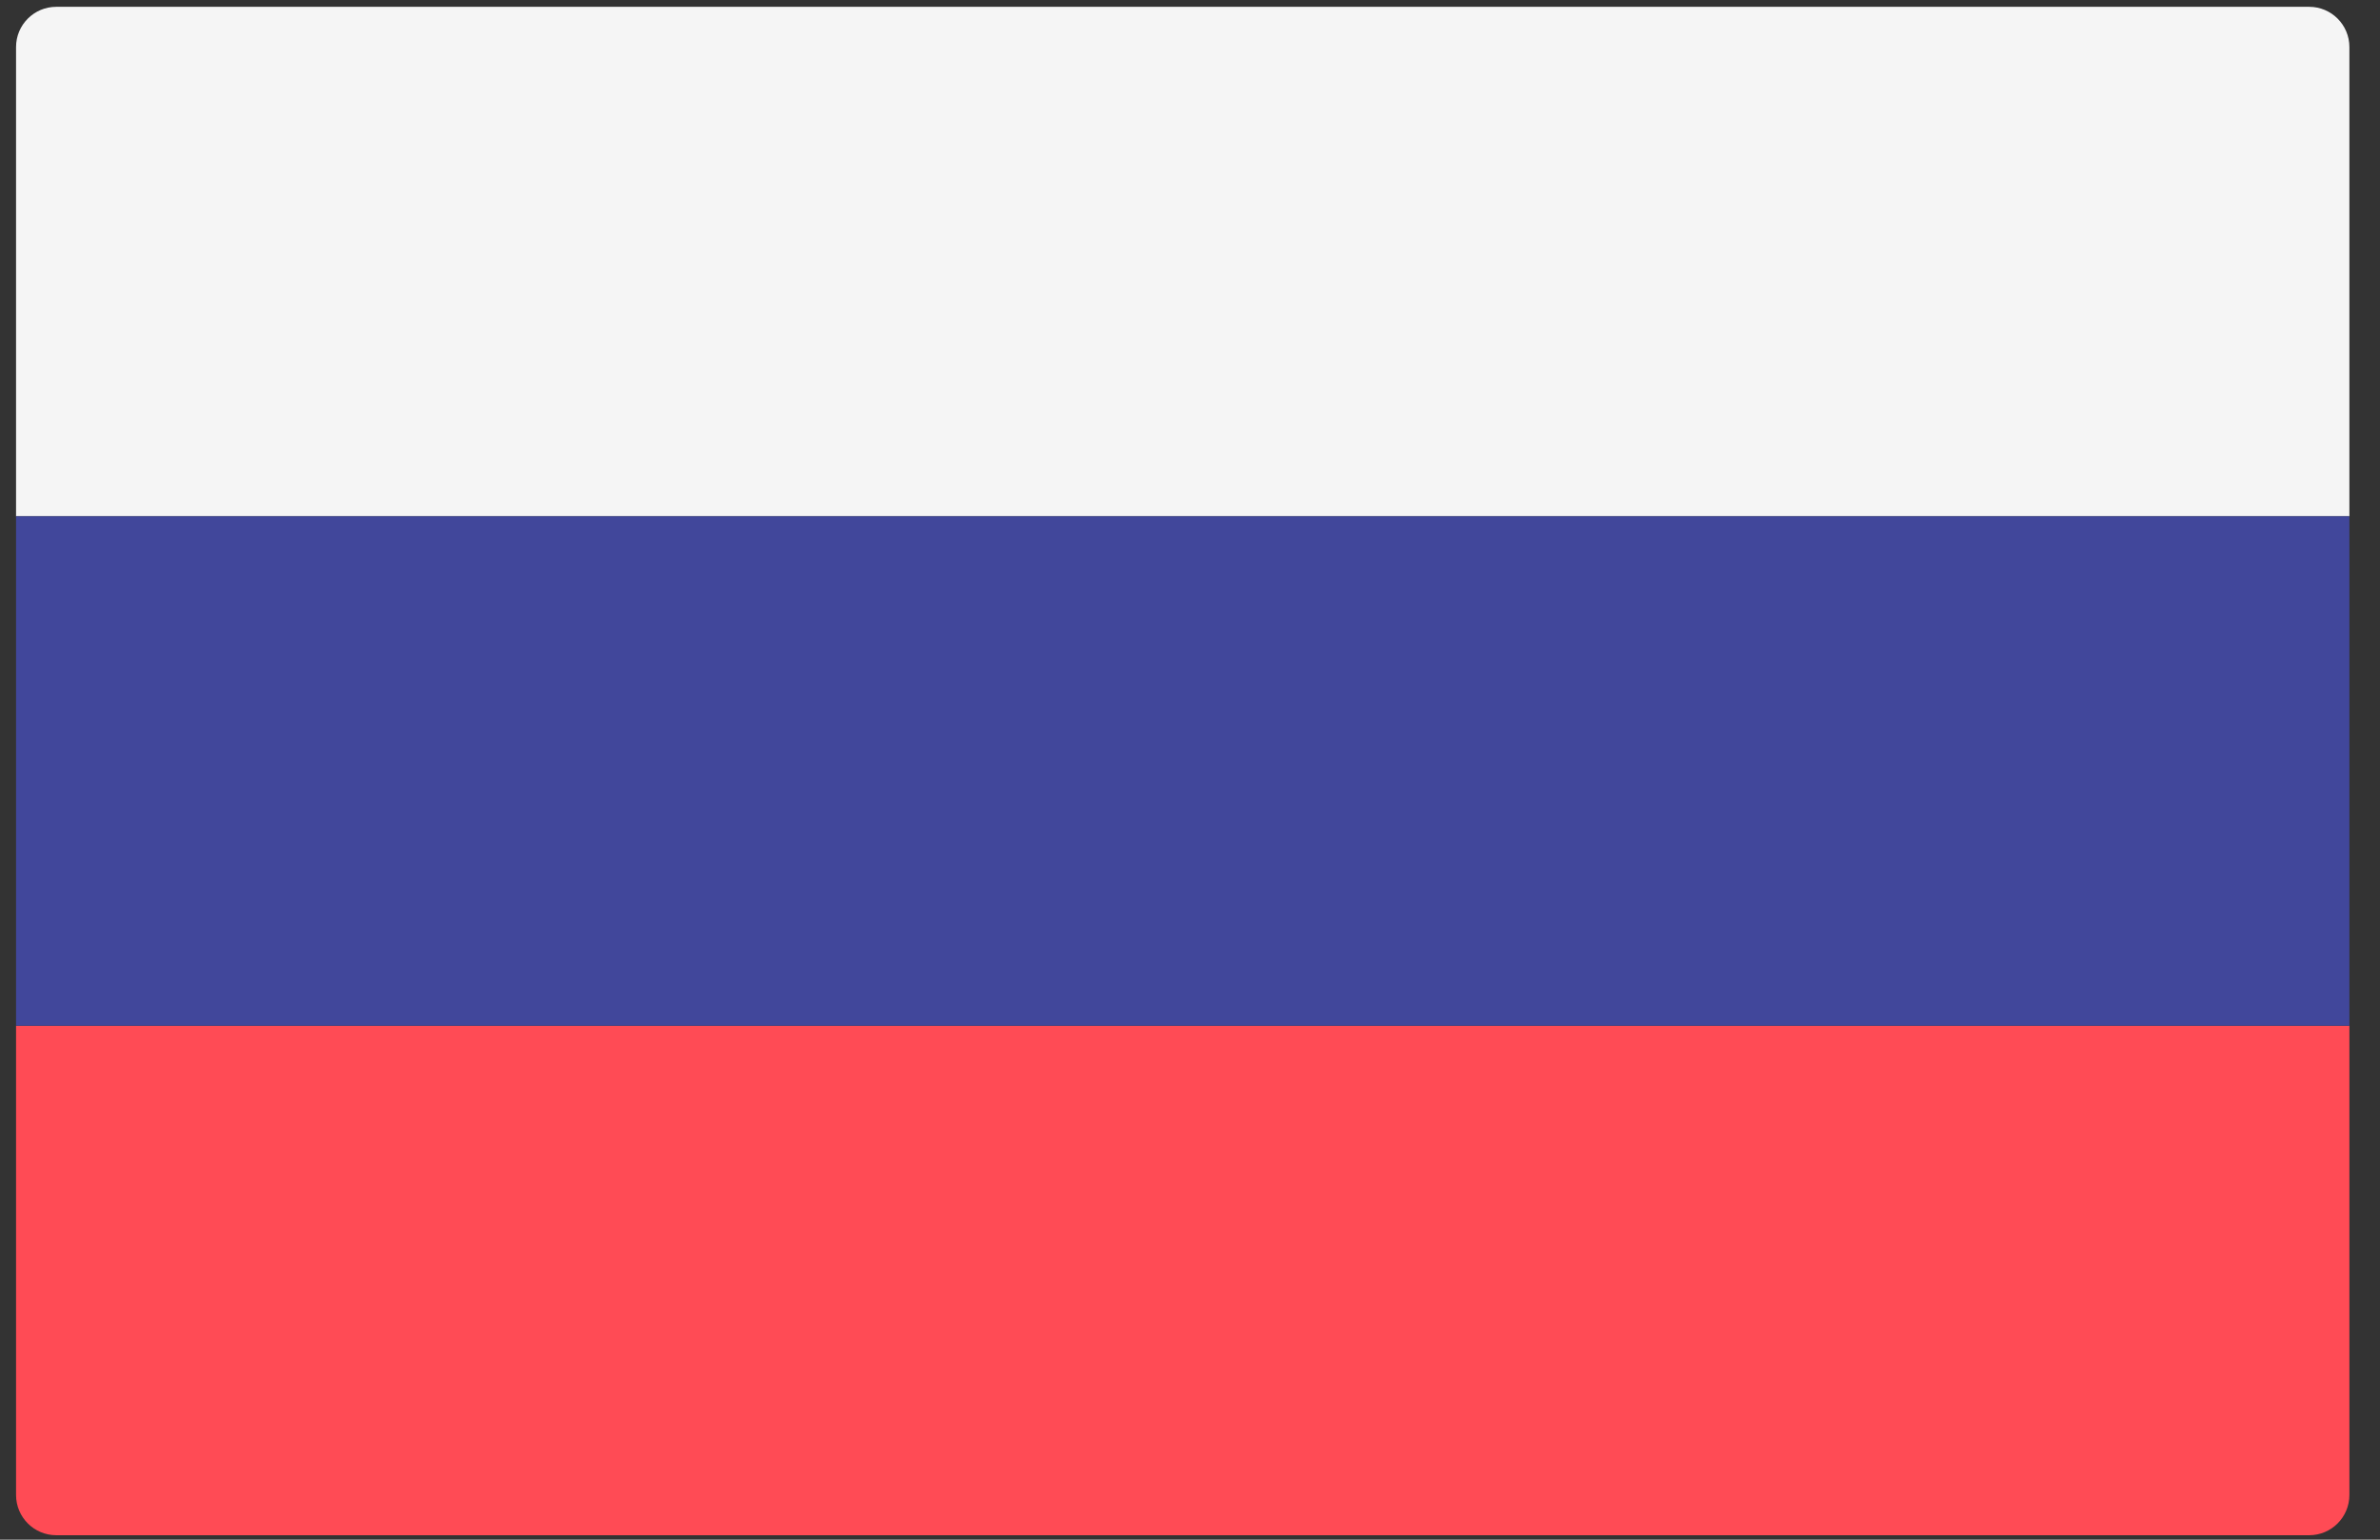
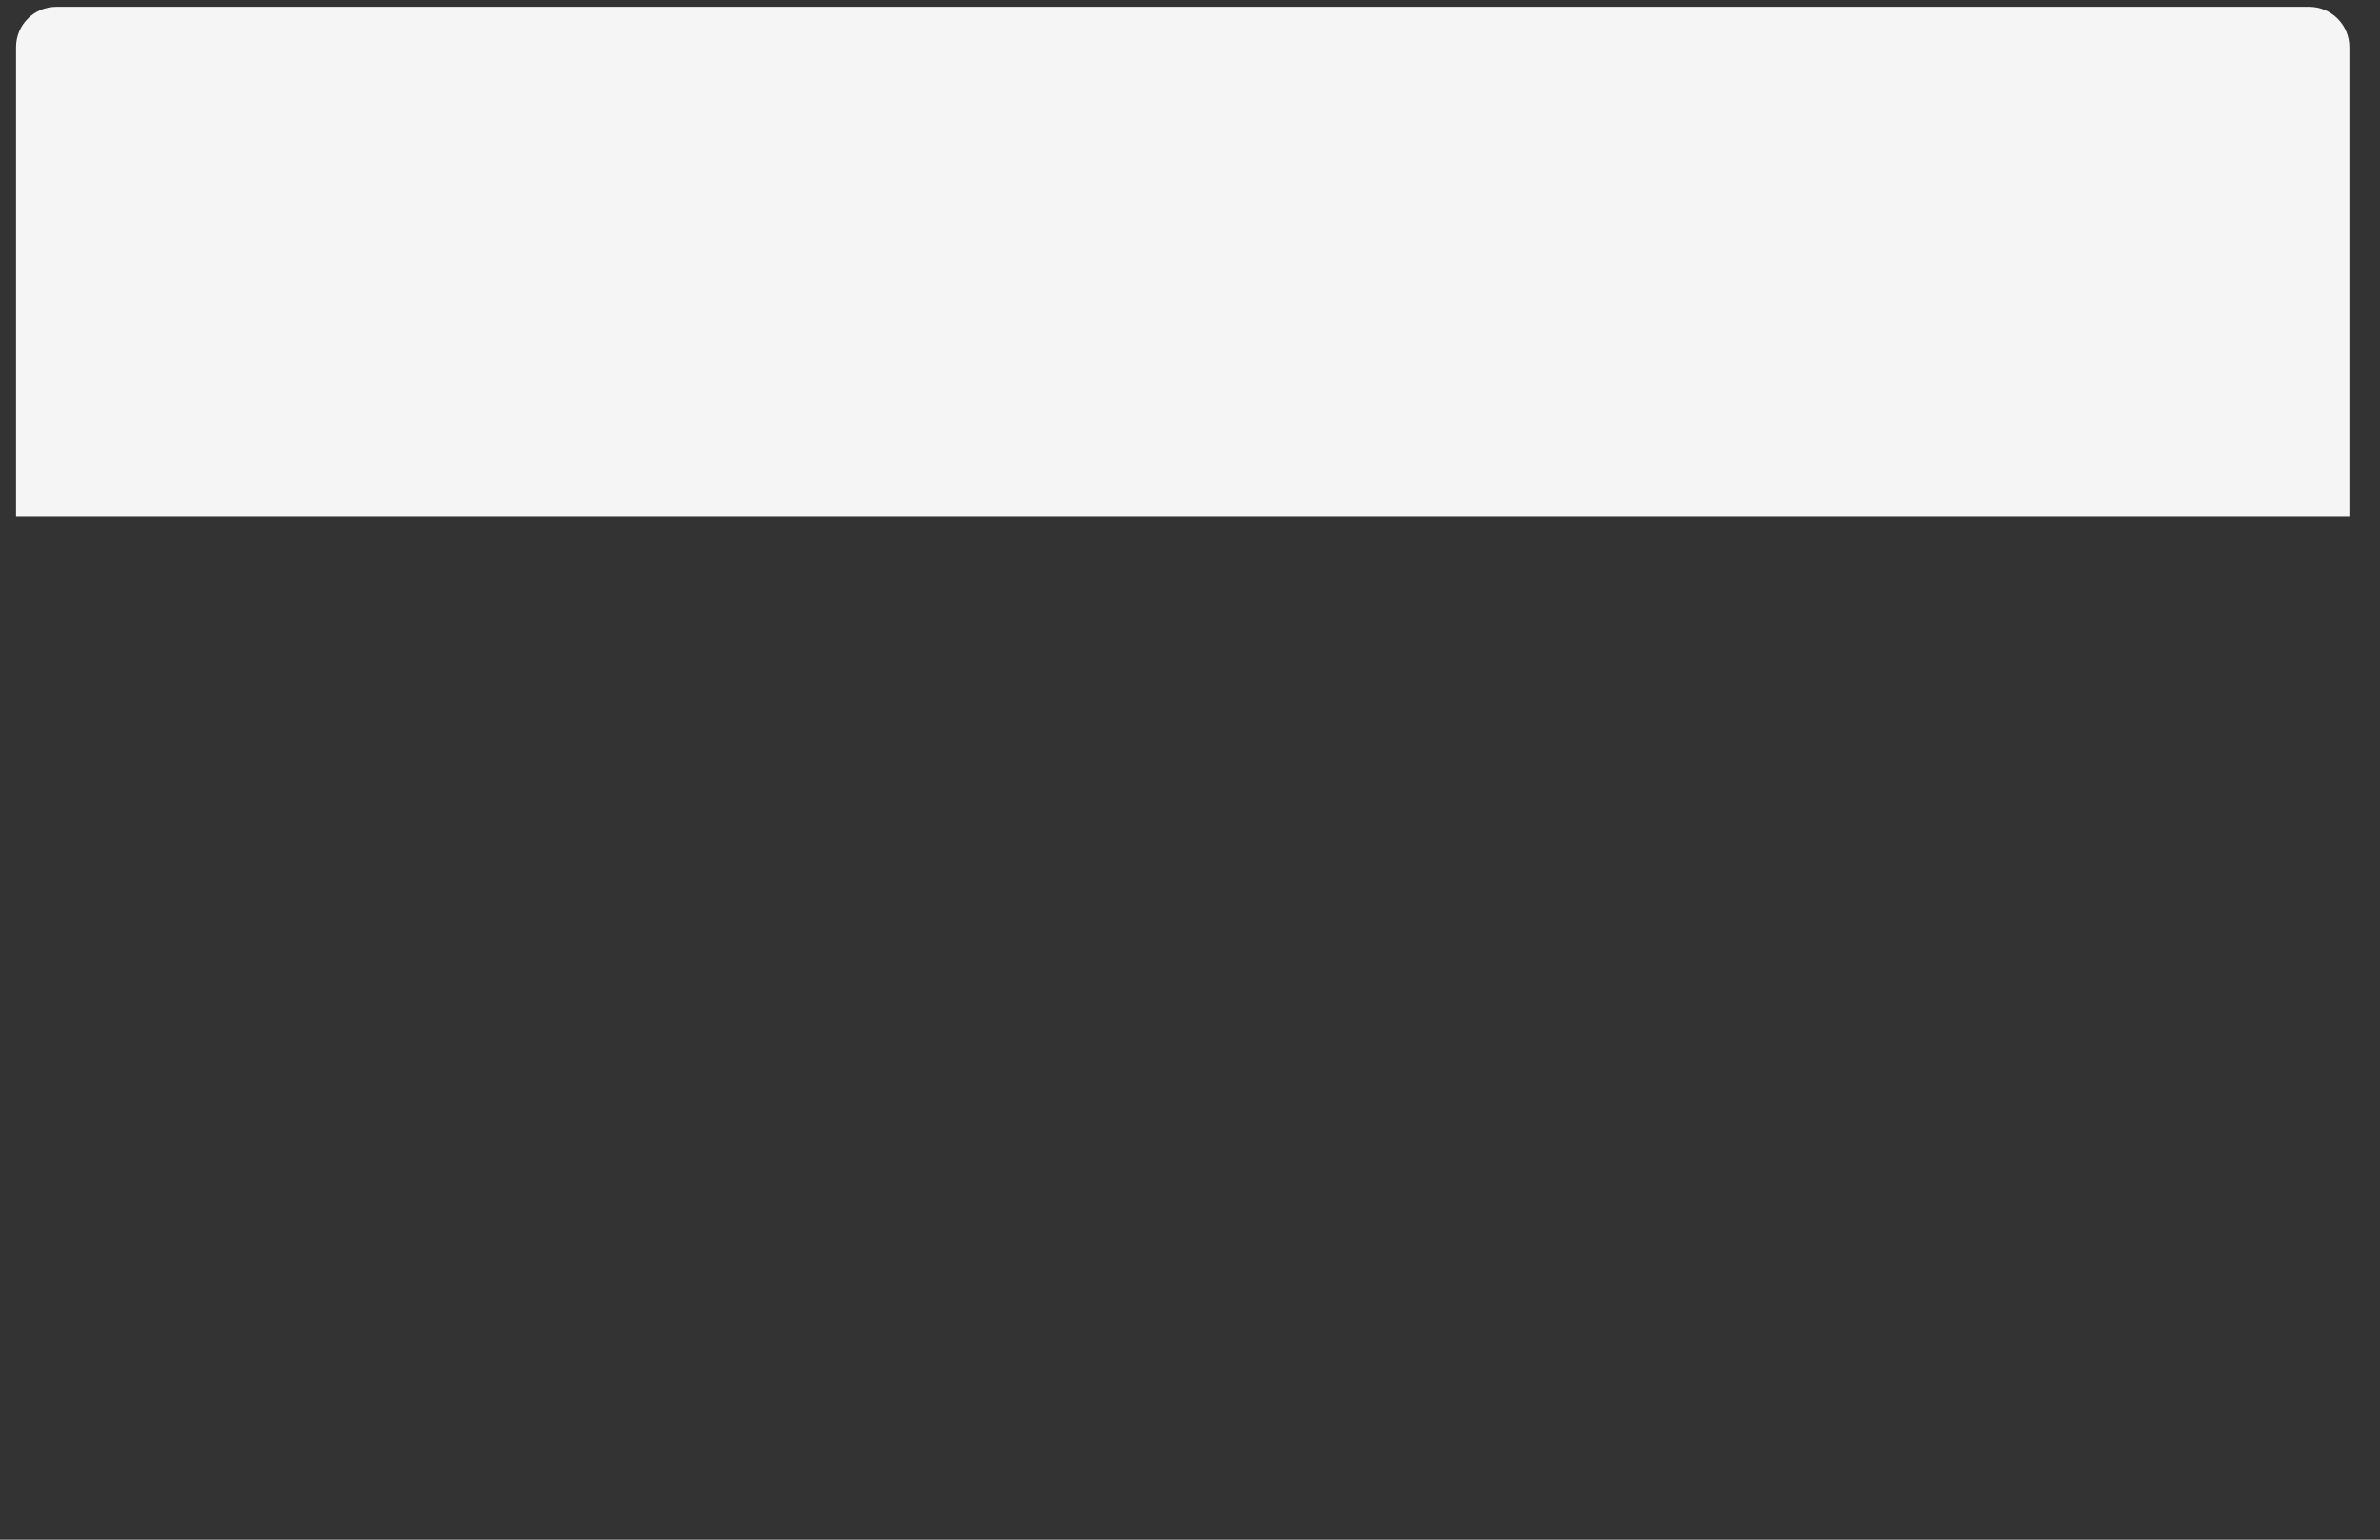
<svg xmlns="http://www.w3.org/2000/svg" width="51" height="33" viewBox="0 0 51 33" fill="none">
  <rect x="0" y="0" width="51" height="33" fill="#333333" stroke="none" />
  <path d="M50.344 11.066H0.344V1.008C0.344 0.532 0.73 0.146 1.206 0.146H49.482C49.958 0.146 50.344 0.532 50.344 1.008L50.344 11.066Z" fill="#F5F5F5" />
-   <path d="M49.482 32.905H1.206C0.73 32.905 0.344 32.519 0.344 32.042V21.985H50.344V32.042C50.344 32.519 49.958 32.905 49.482 32.905Z" fill="#FF4B55" />
-   <path d="M50.344 11.065H0.344V21.984H50.344V11.065Z" fill="#41479B" />
</svg>